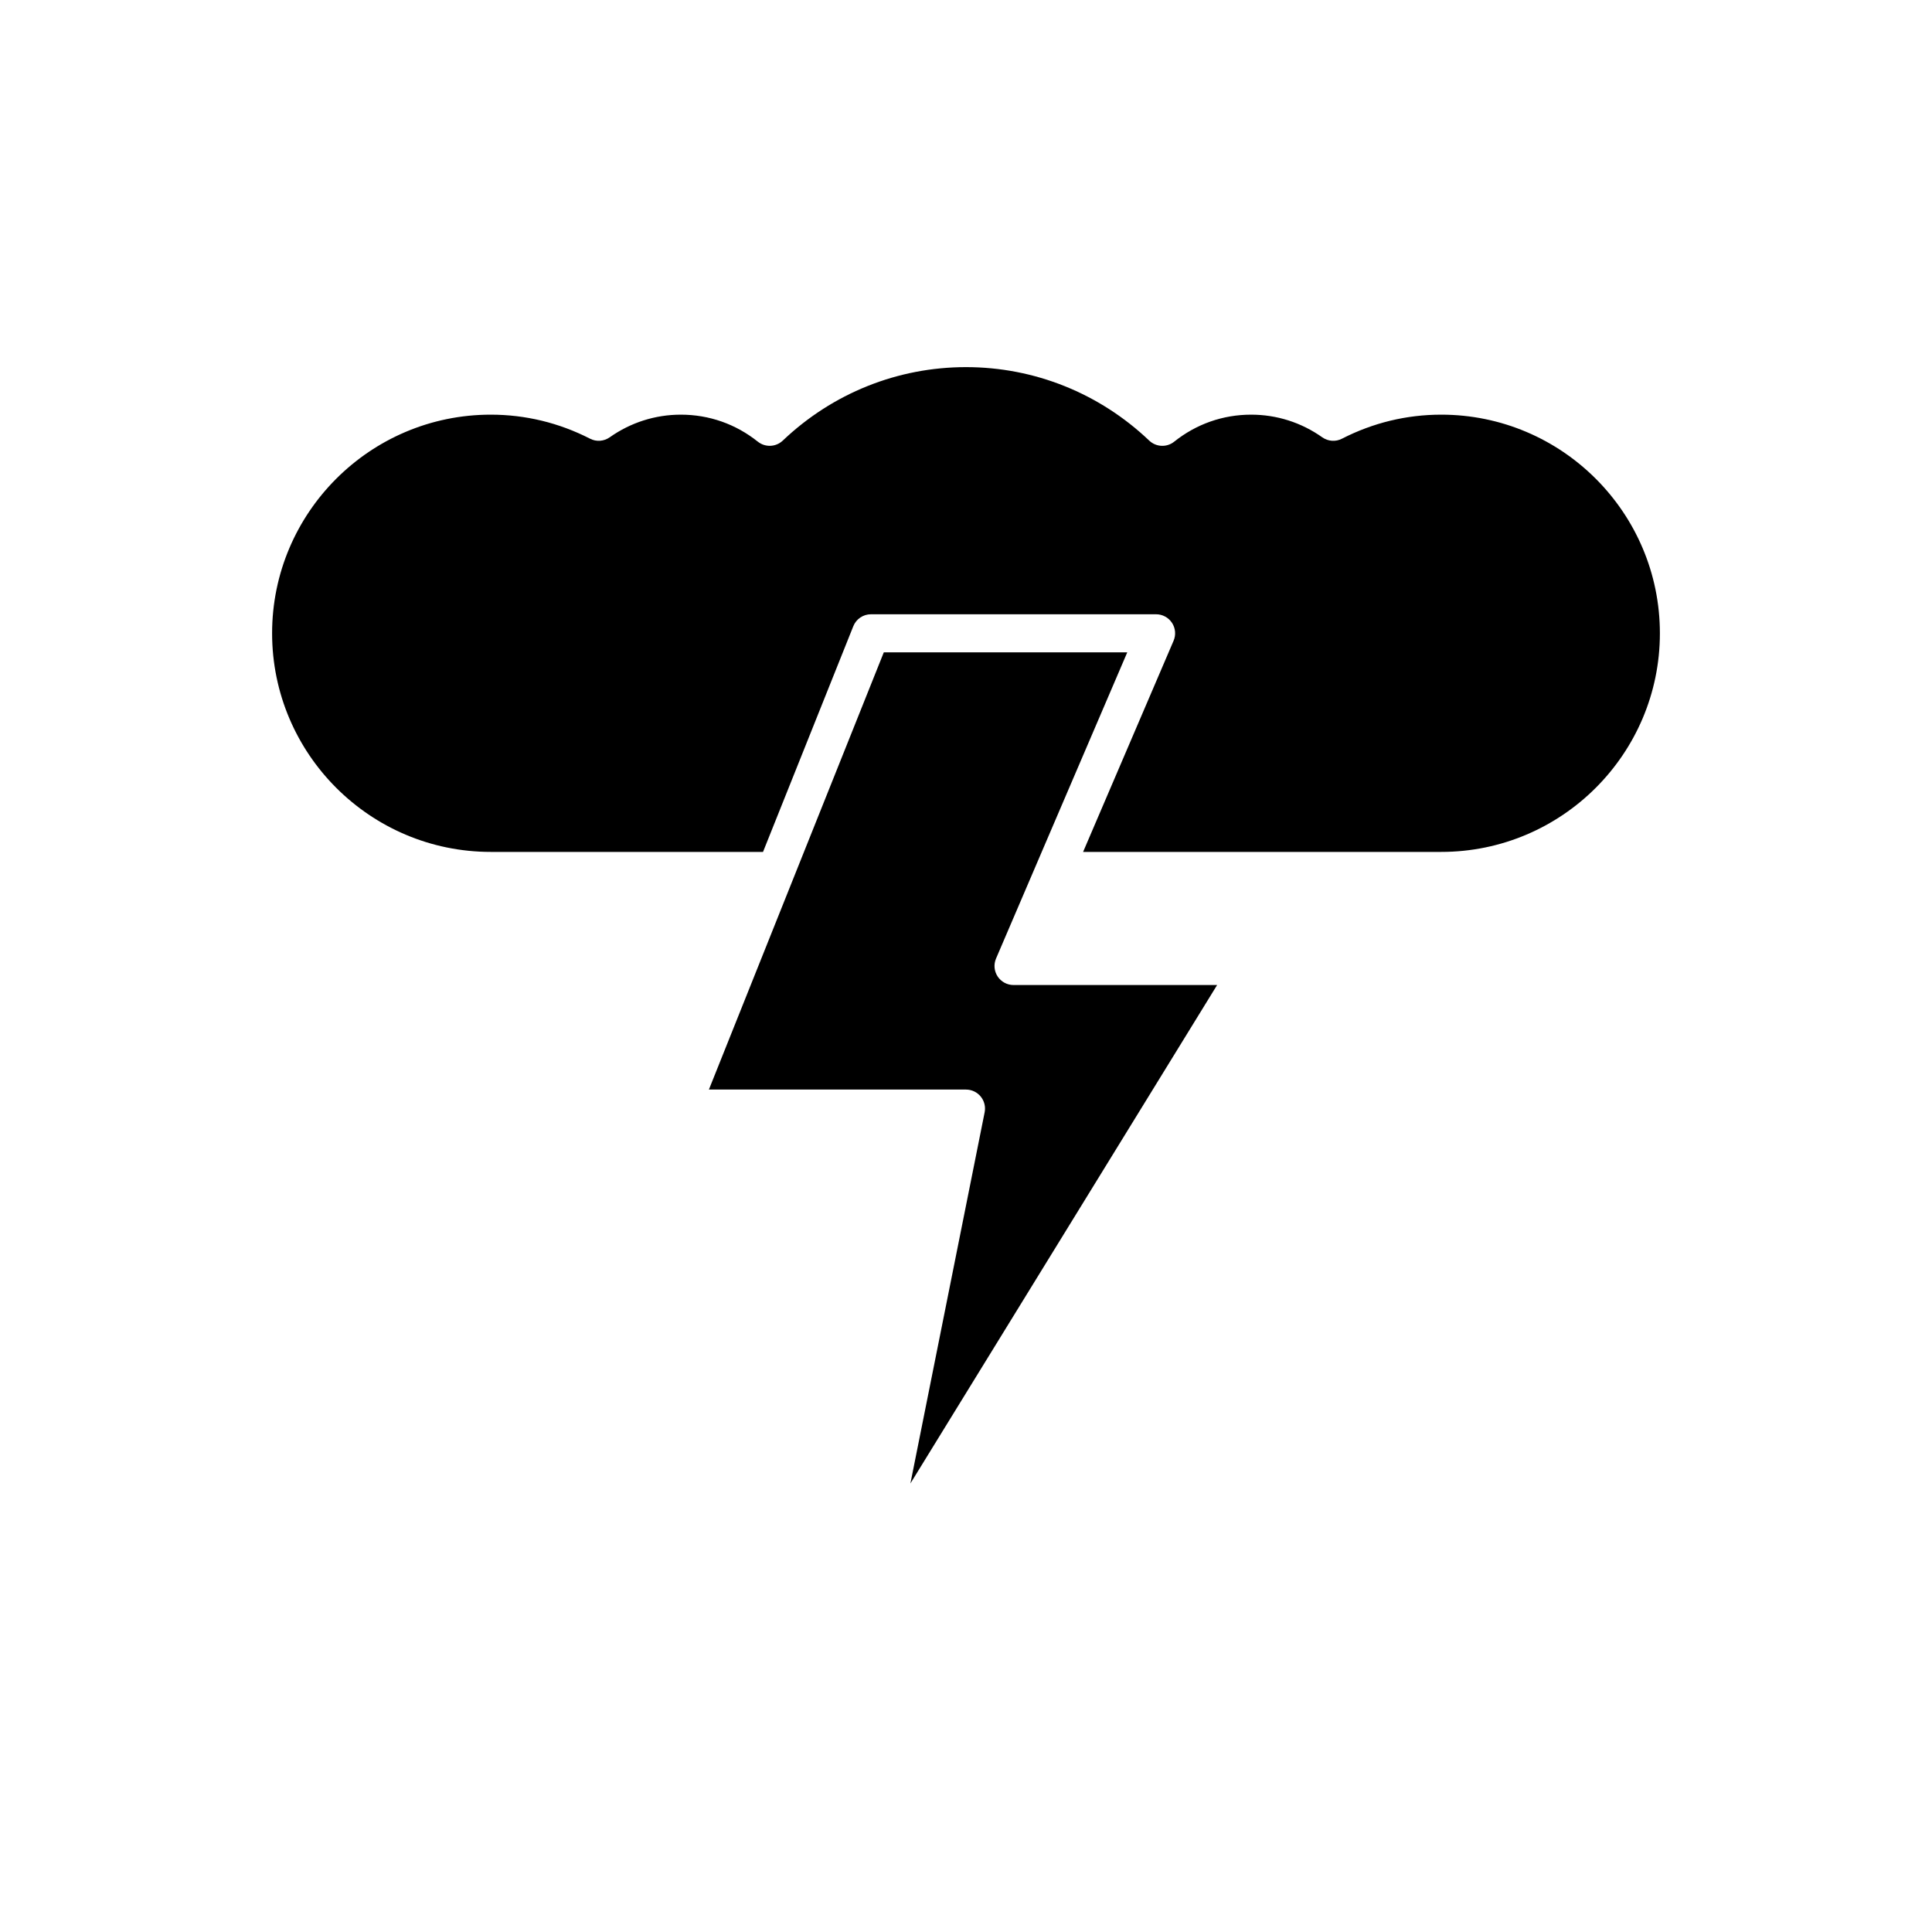
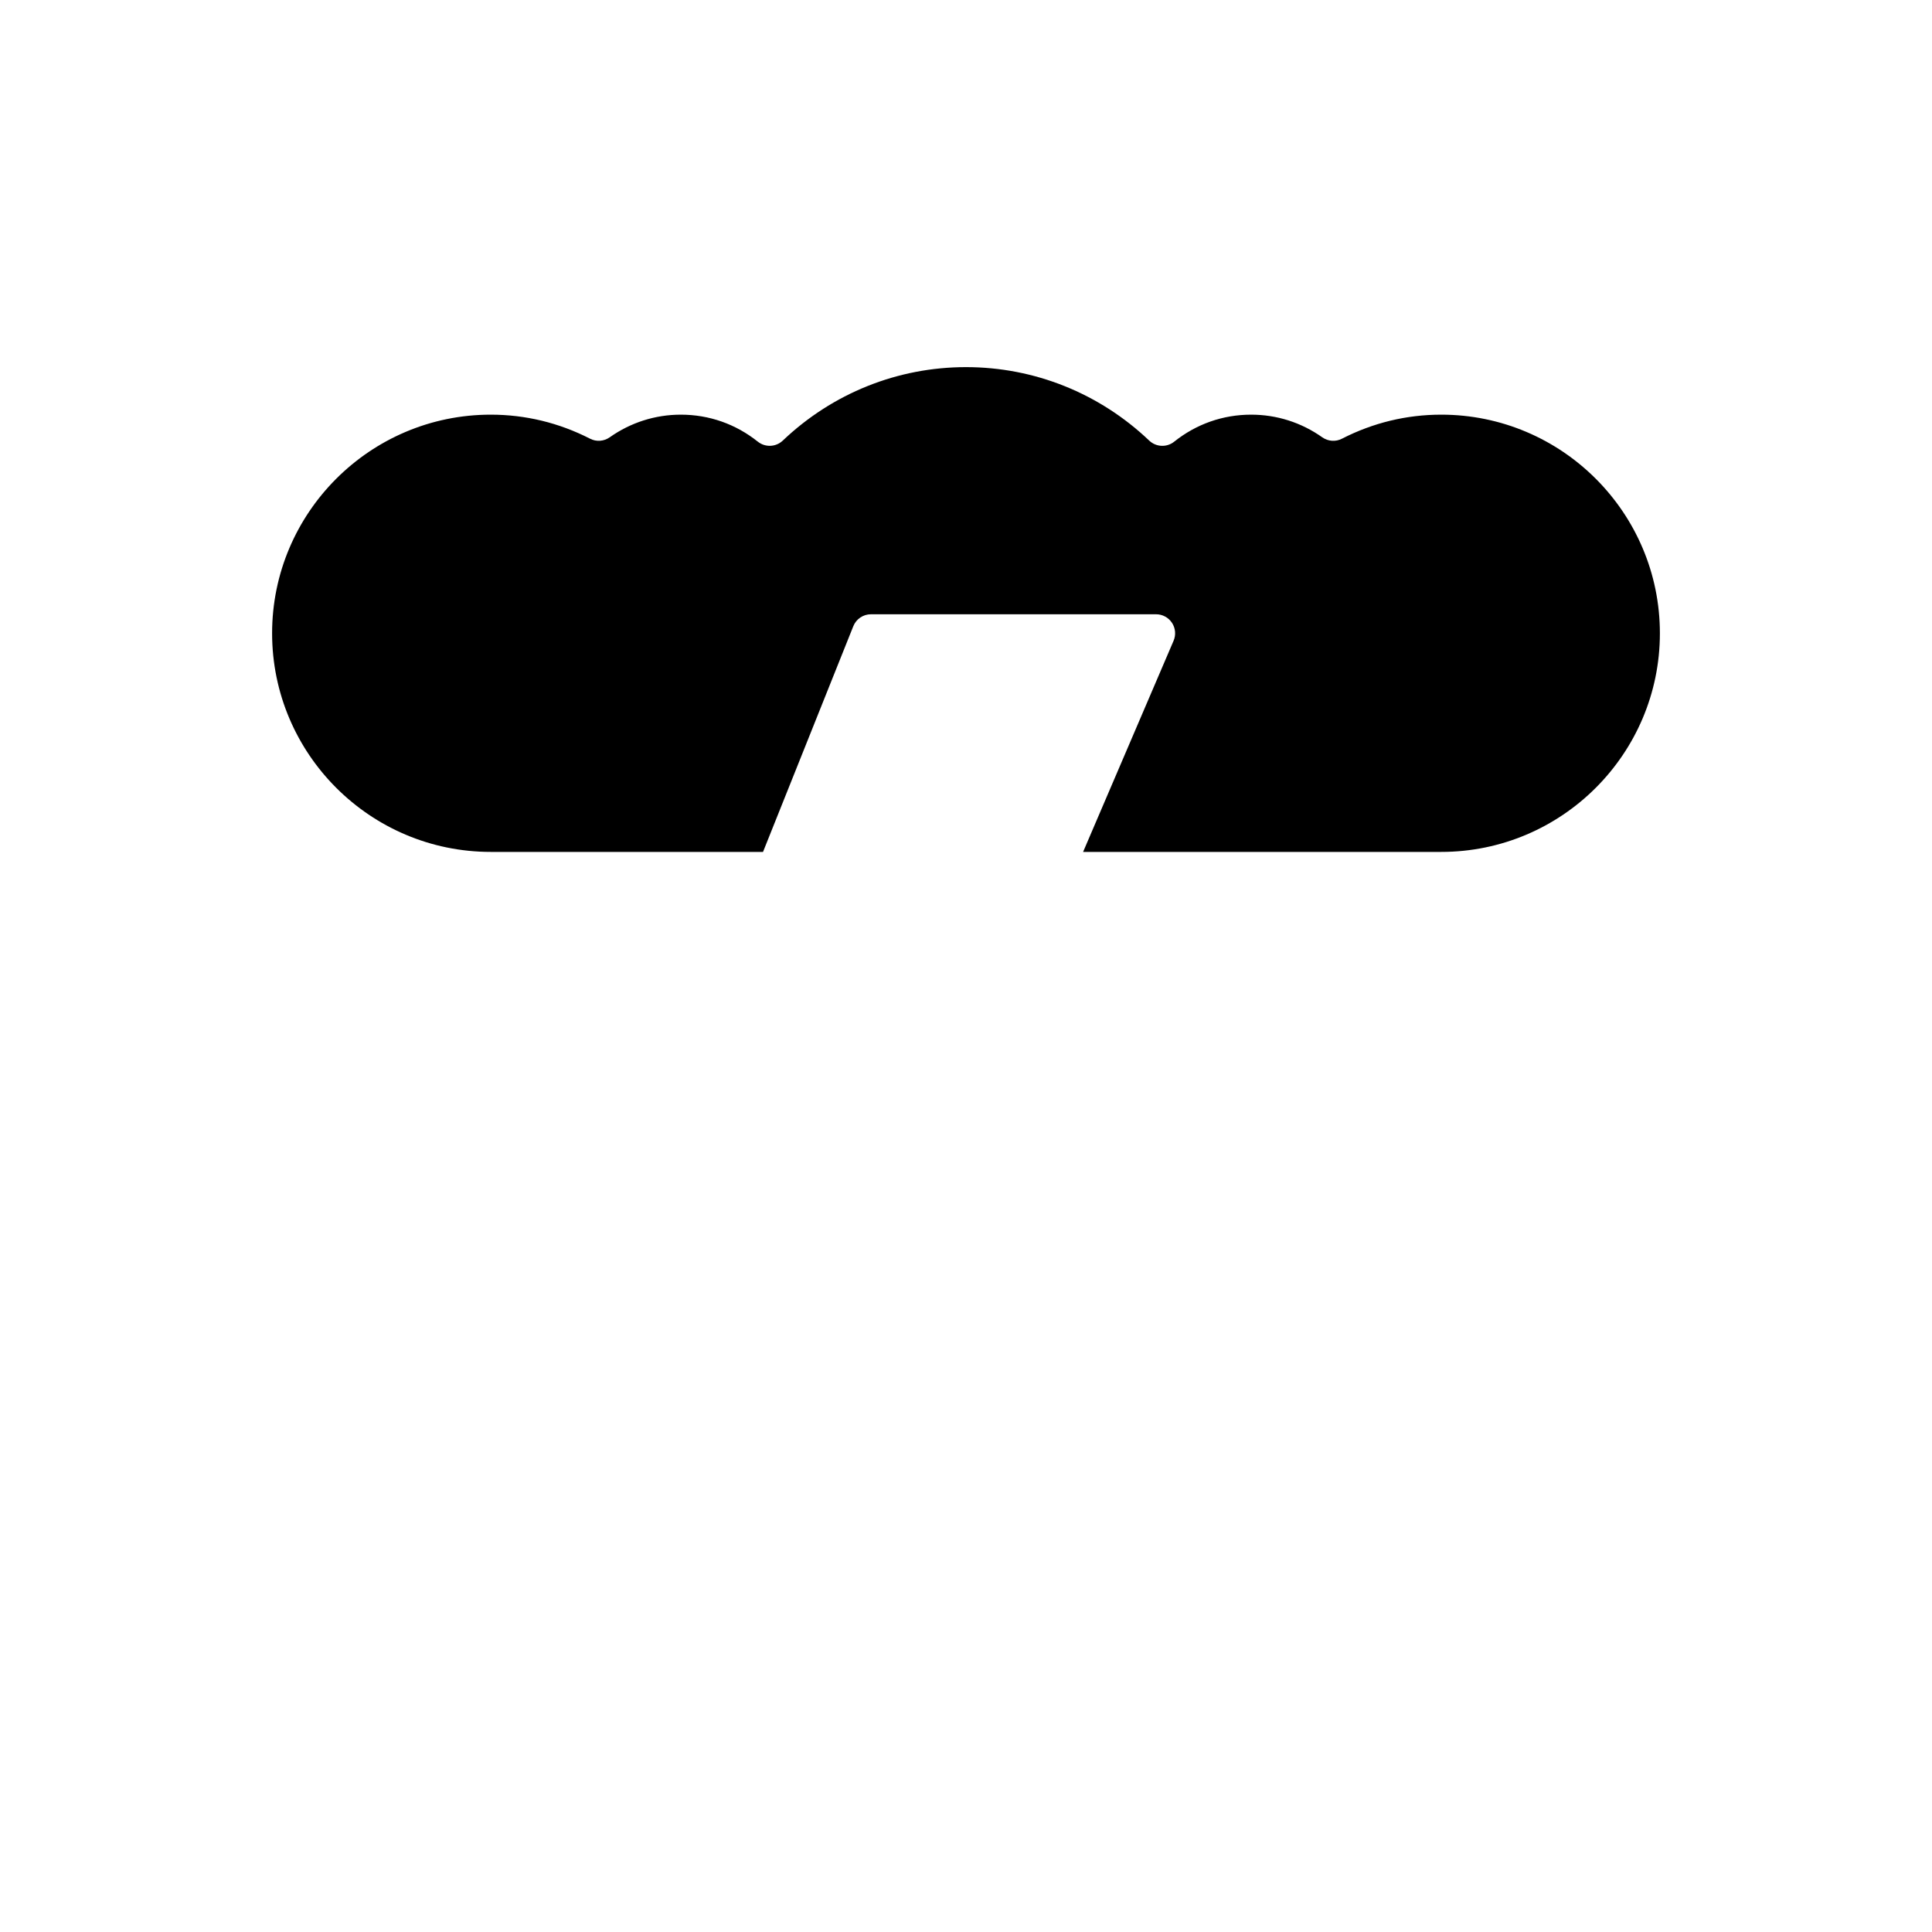
<svg xmlns="http://www.w3.org/2000/svg" fill="#000000" width="800px" height="800px" version="1.1" viewBox="144 144 512 512">
  <g>
-     <path d="m415.75 379.85 4.316-10.078 22.672-52.898h-64.52l-21.16 52.898-4.031 10.078-21.16 52.898h68.133c1.512 0 2.938 0.676 3.898 1.844 0.953 1.168 1.34 2.699 1.043 4.184l-19.672 98.355 81.281-132.09h-53.957c-1.691 0-3.273-0.852-4.207-2.266-0.93-1.41-1.094-3.199-0.422-4.758z" />
    <path d="m525.95 253.89c-9.199 0-18.062 2.144-26.328 6.375-1.668 0.859-3.672 0.707-5.199-0.367-5.559-3.934-12.078-6.008-18.852-6.008-7.477 0-14.535 2.477-20.398 7.16-1.973 1.574-4.793 1.445-6.617-0.285-13.195-12.555-30.441-19.473-48.555-19.473-18.117 0-35.359 6.914-48.555 19.469-1.832 1.734-4.644 1.855-6.617 0.285-5.867-4.684-12.922-7.156-20.402-7.156-6.773 0-13.293 2.078-18.852 6.004-1.531 1.074-3.531 1.23-5.199 0.367-8.266-4.227-17.129-6.371-26.328-6.371-31.945 0-57.938 25.988-57.938 57.938s25.992 57.938 57.938 57.938h72.16l23.926-59.809c0.766-1.914 2.613-3.168 4.676-3.168h75.57c1.691 0 3.273 0.852 4.207 2.266 0.93 1.41 1.094 3.199 0.422 4.758l-23.977 55.953h94.918c31.945 0 57.938-25.988 57.938-57.938 0.004-31.949-25.988-57.938-57.938-57.938z" />
  </g>
</svg>